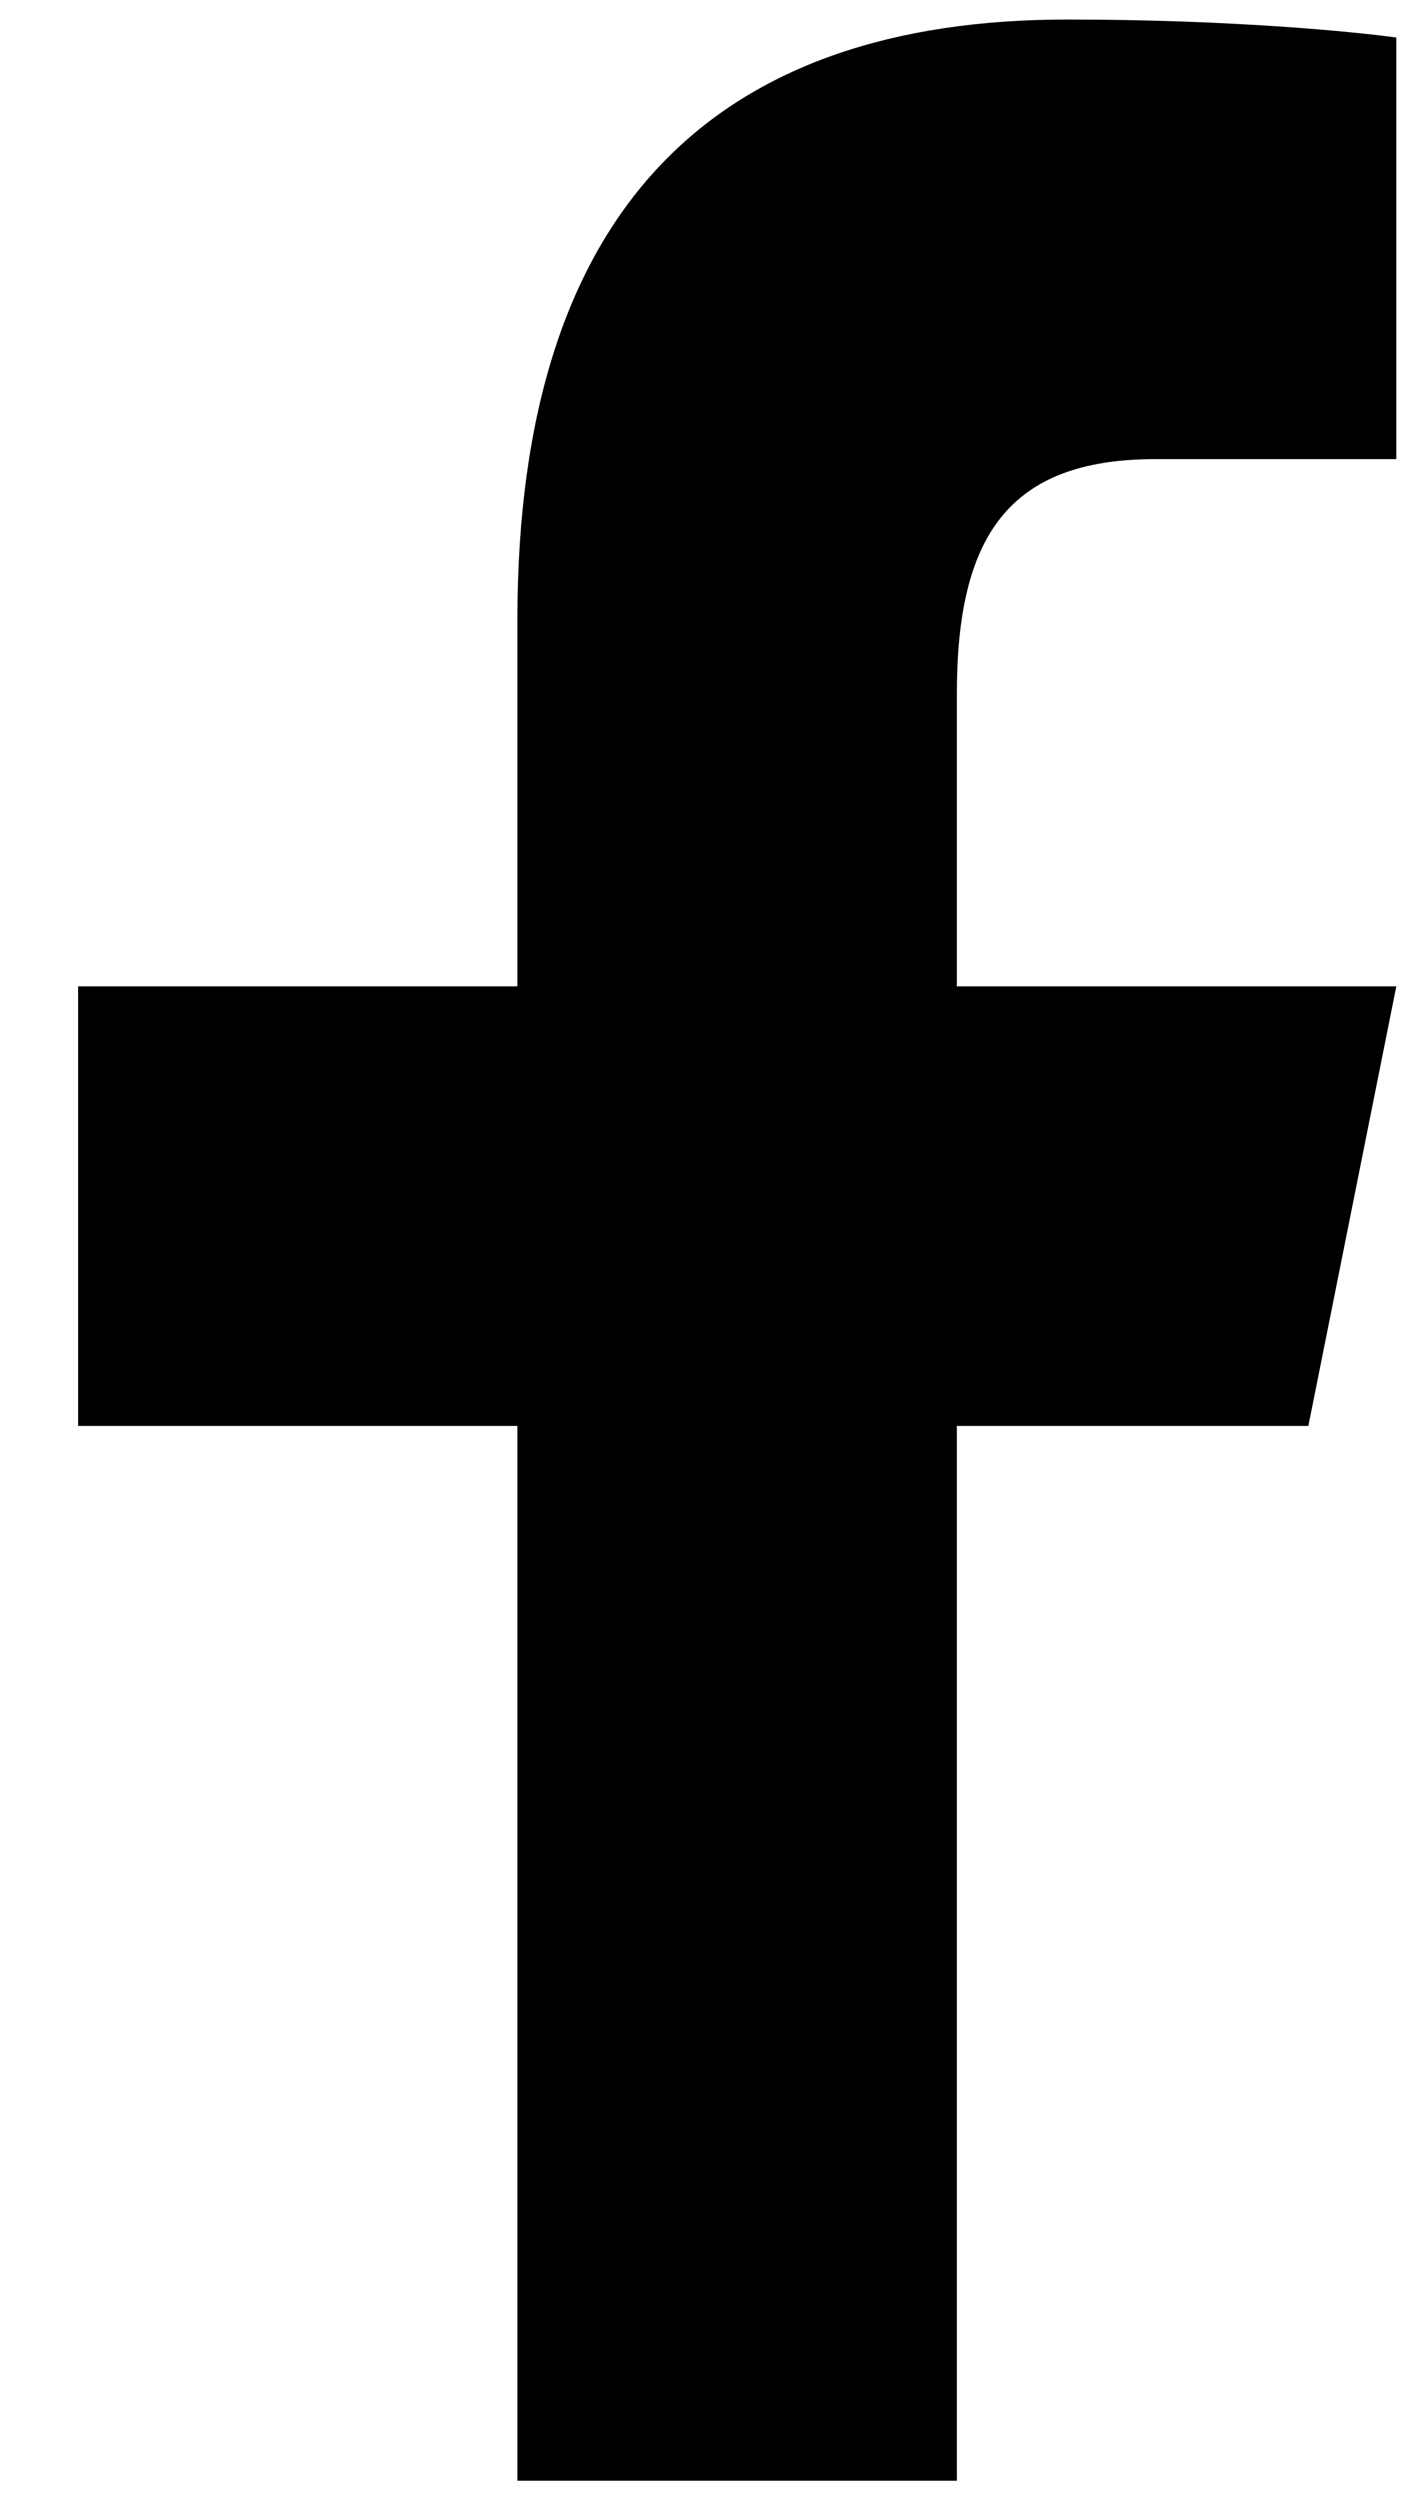
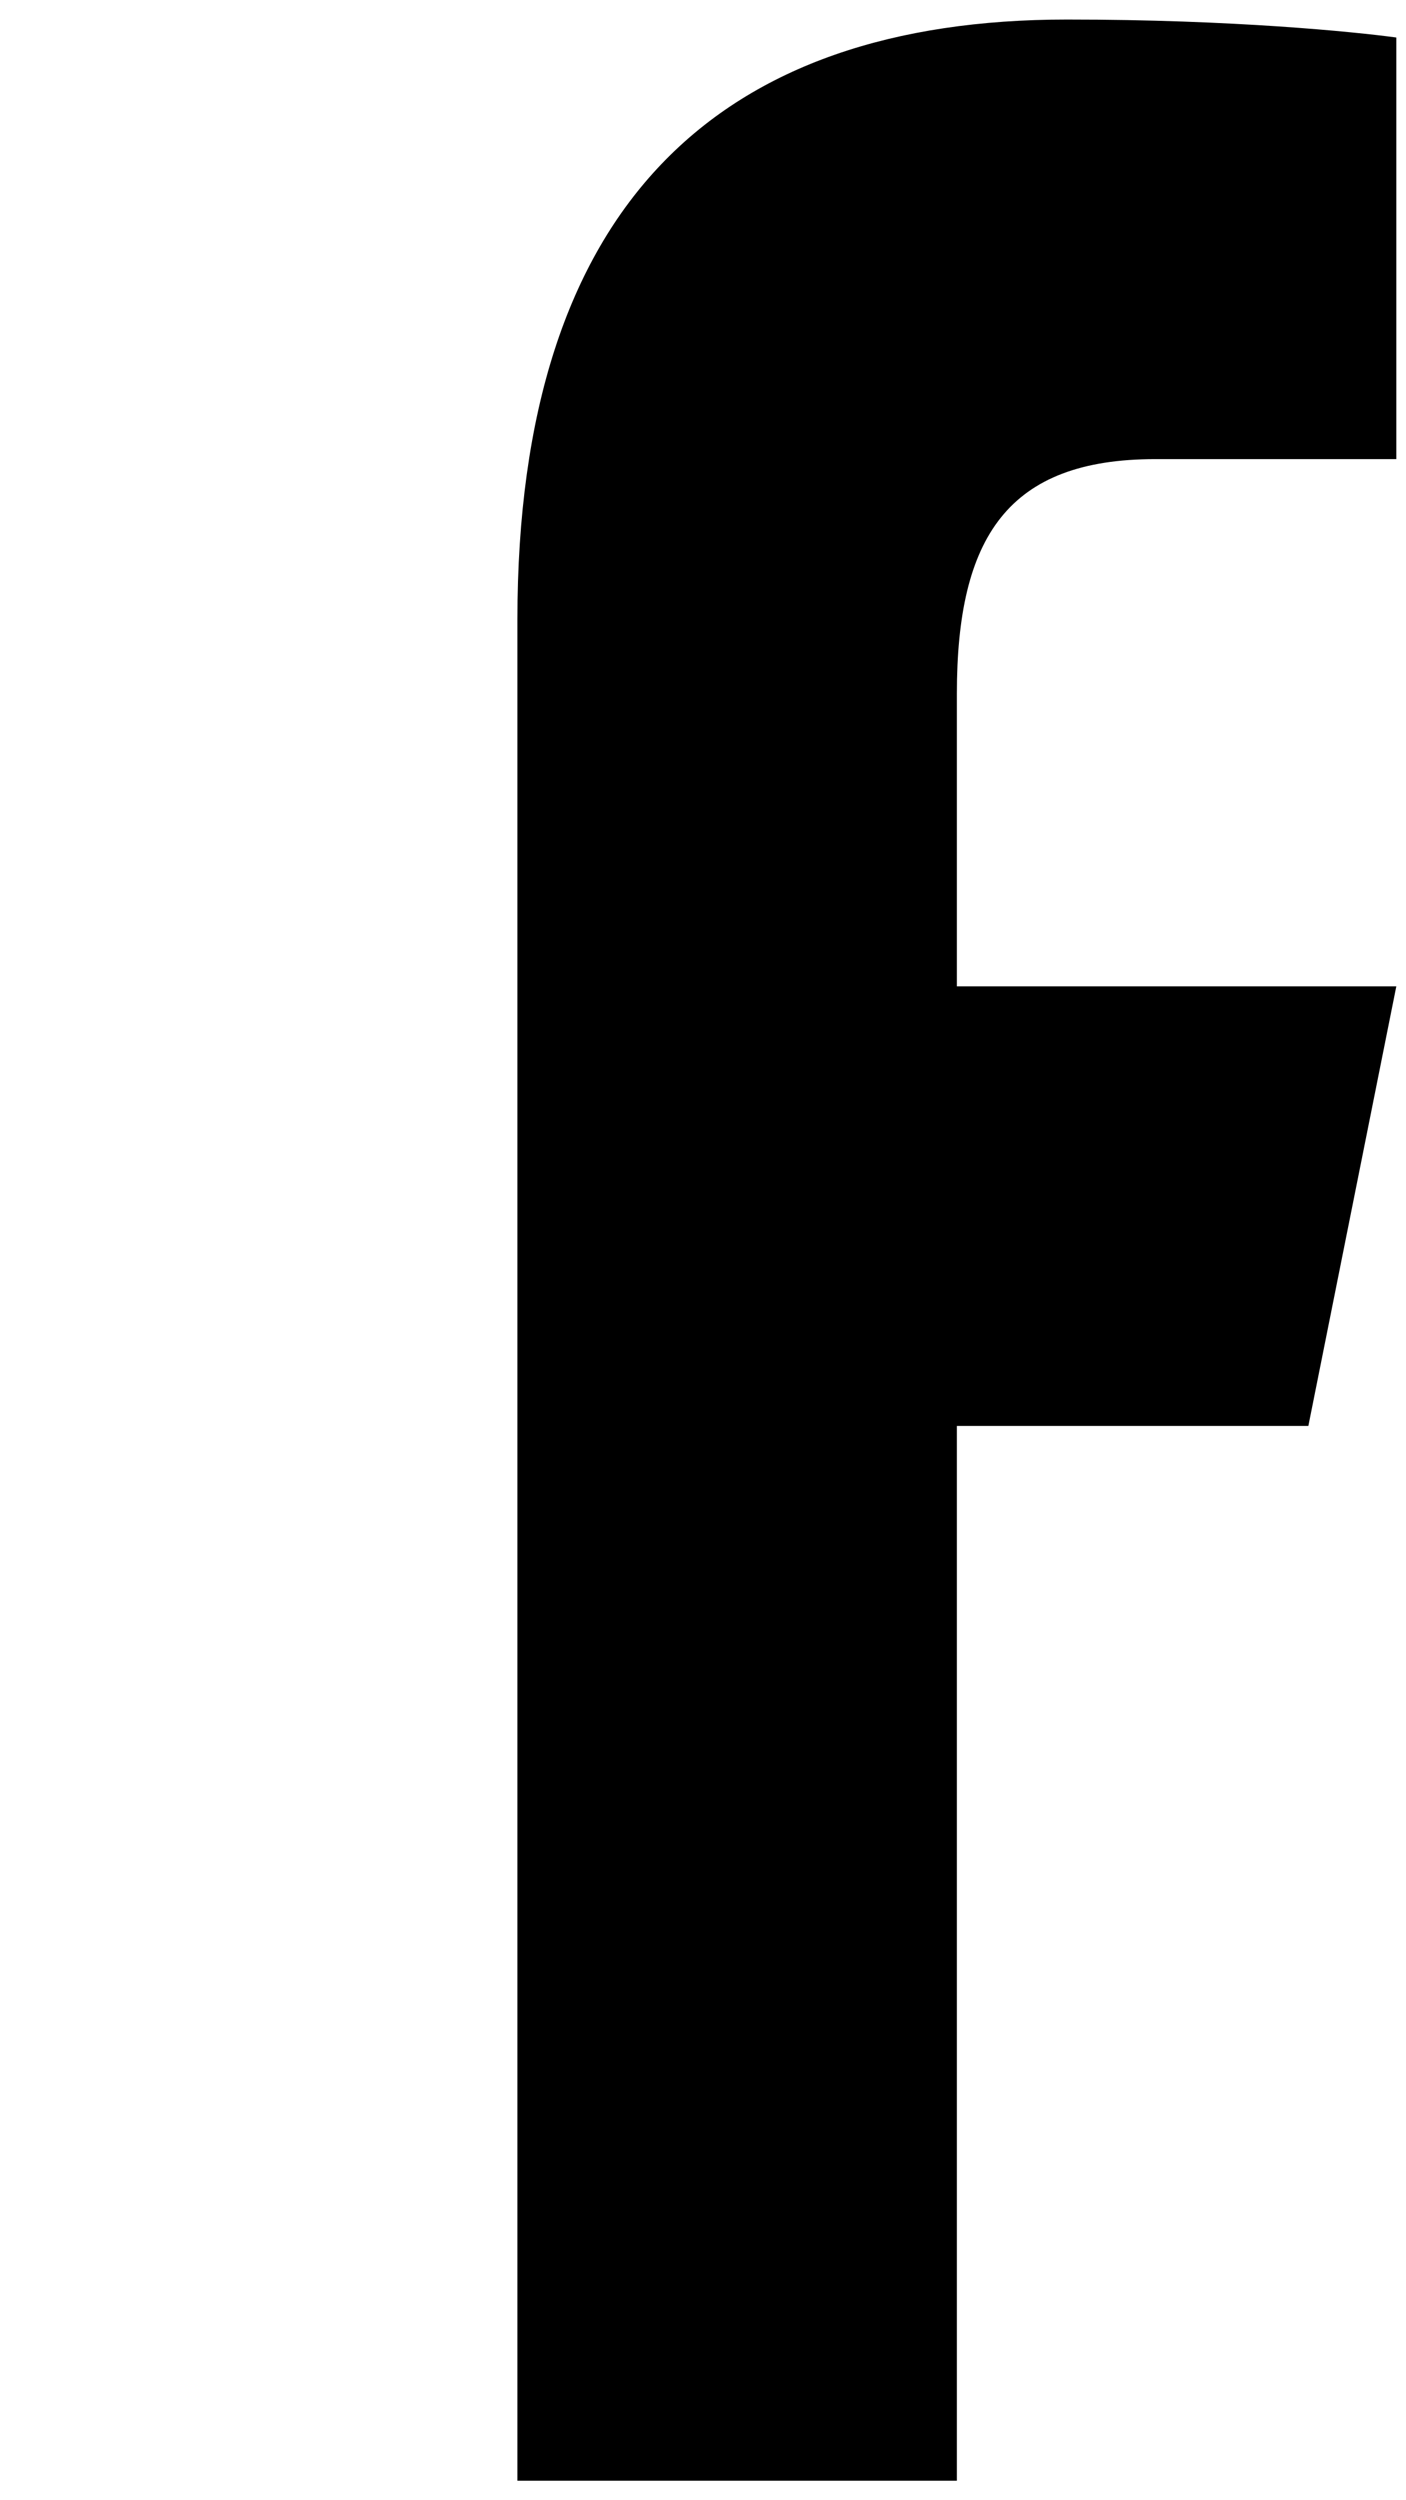
<svg xmlns="http://www.w3.org/2000/svg" width="9" height="16" viewBox="0 0 9 16" fill="none">
-   <path d="M6.83 0.125C4.613 0.125 3.312 1.296 3.312 3.965V6.312H0.5V9.125H3.312V15.875H6.125V9.125H8.375L8.938 6.312H6.125V4.44C6.125 3.435 6.453 2.938 7.396 2.938H8.938V0.24C8.671 0.204 7.894 0.125 6.83 0.125Z" fill="black" />
+   <path d="M6.83 0.125C4.613 0.125 3.312 1.296 3.312 3.965V6.312V9.125H3.312V15.875H6.125V9.125H8.375L8.938 6.312H6.125V4.44C6.125 3.435 6.453 2.938 7.396 2.938H8.938V0.24C8.671 0.204 7.894 0.125 6.83 0.125Z" fill="black" />
</svg>